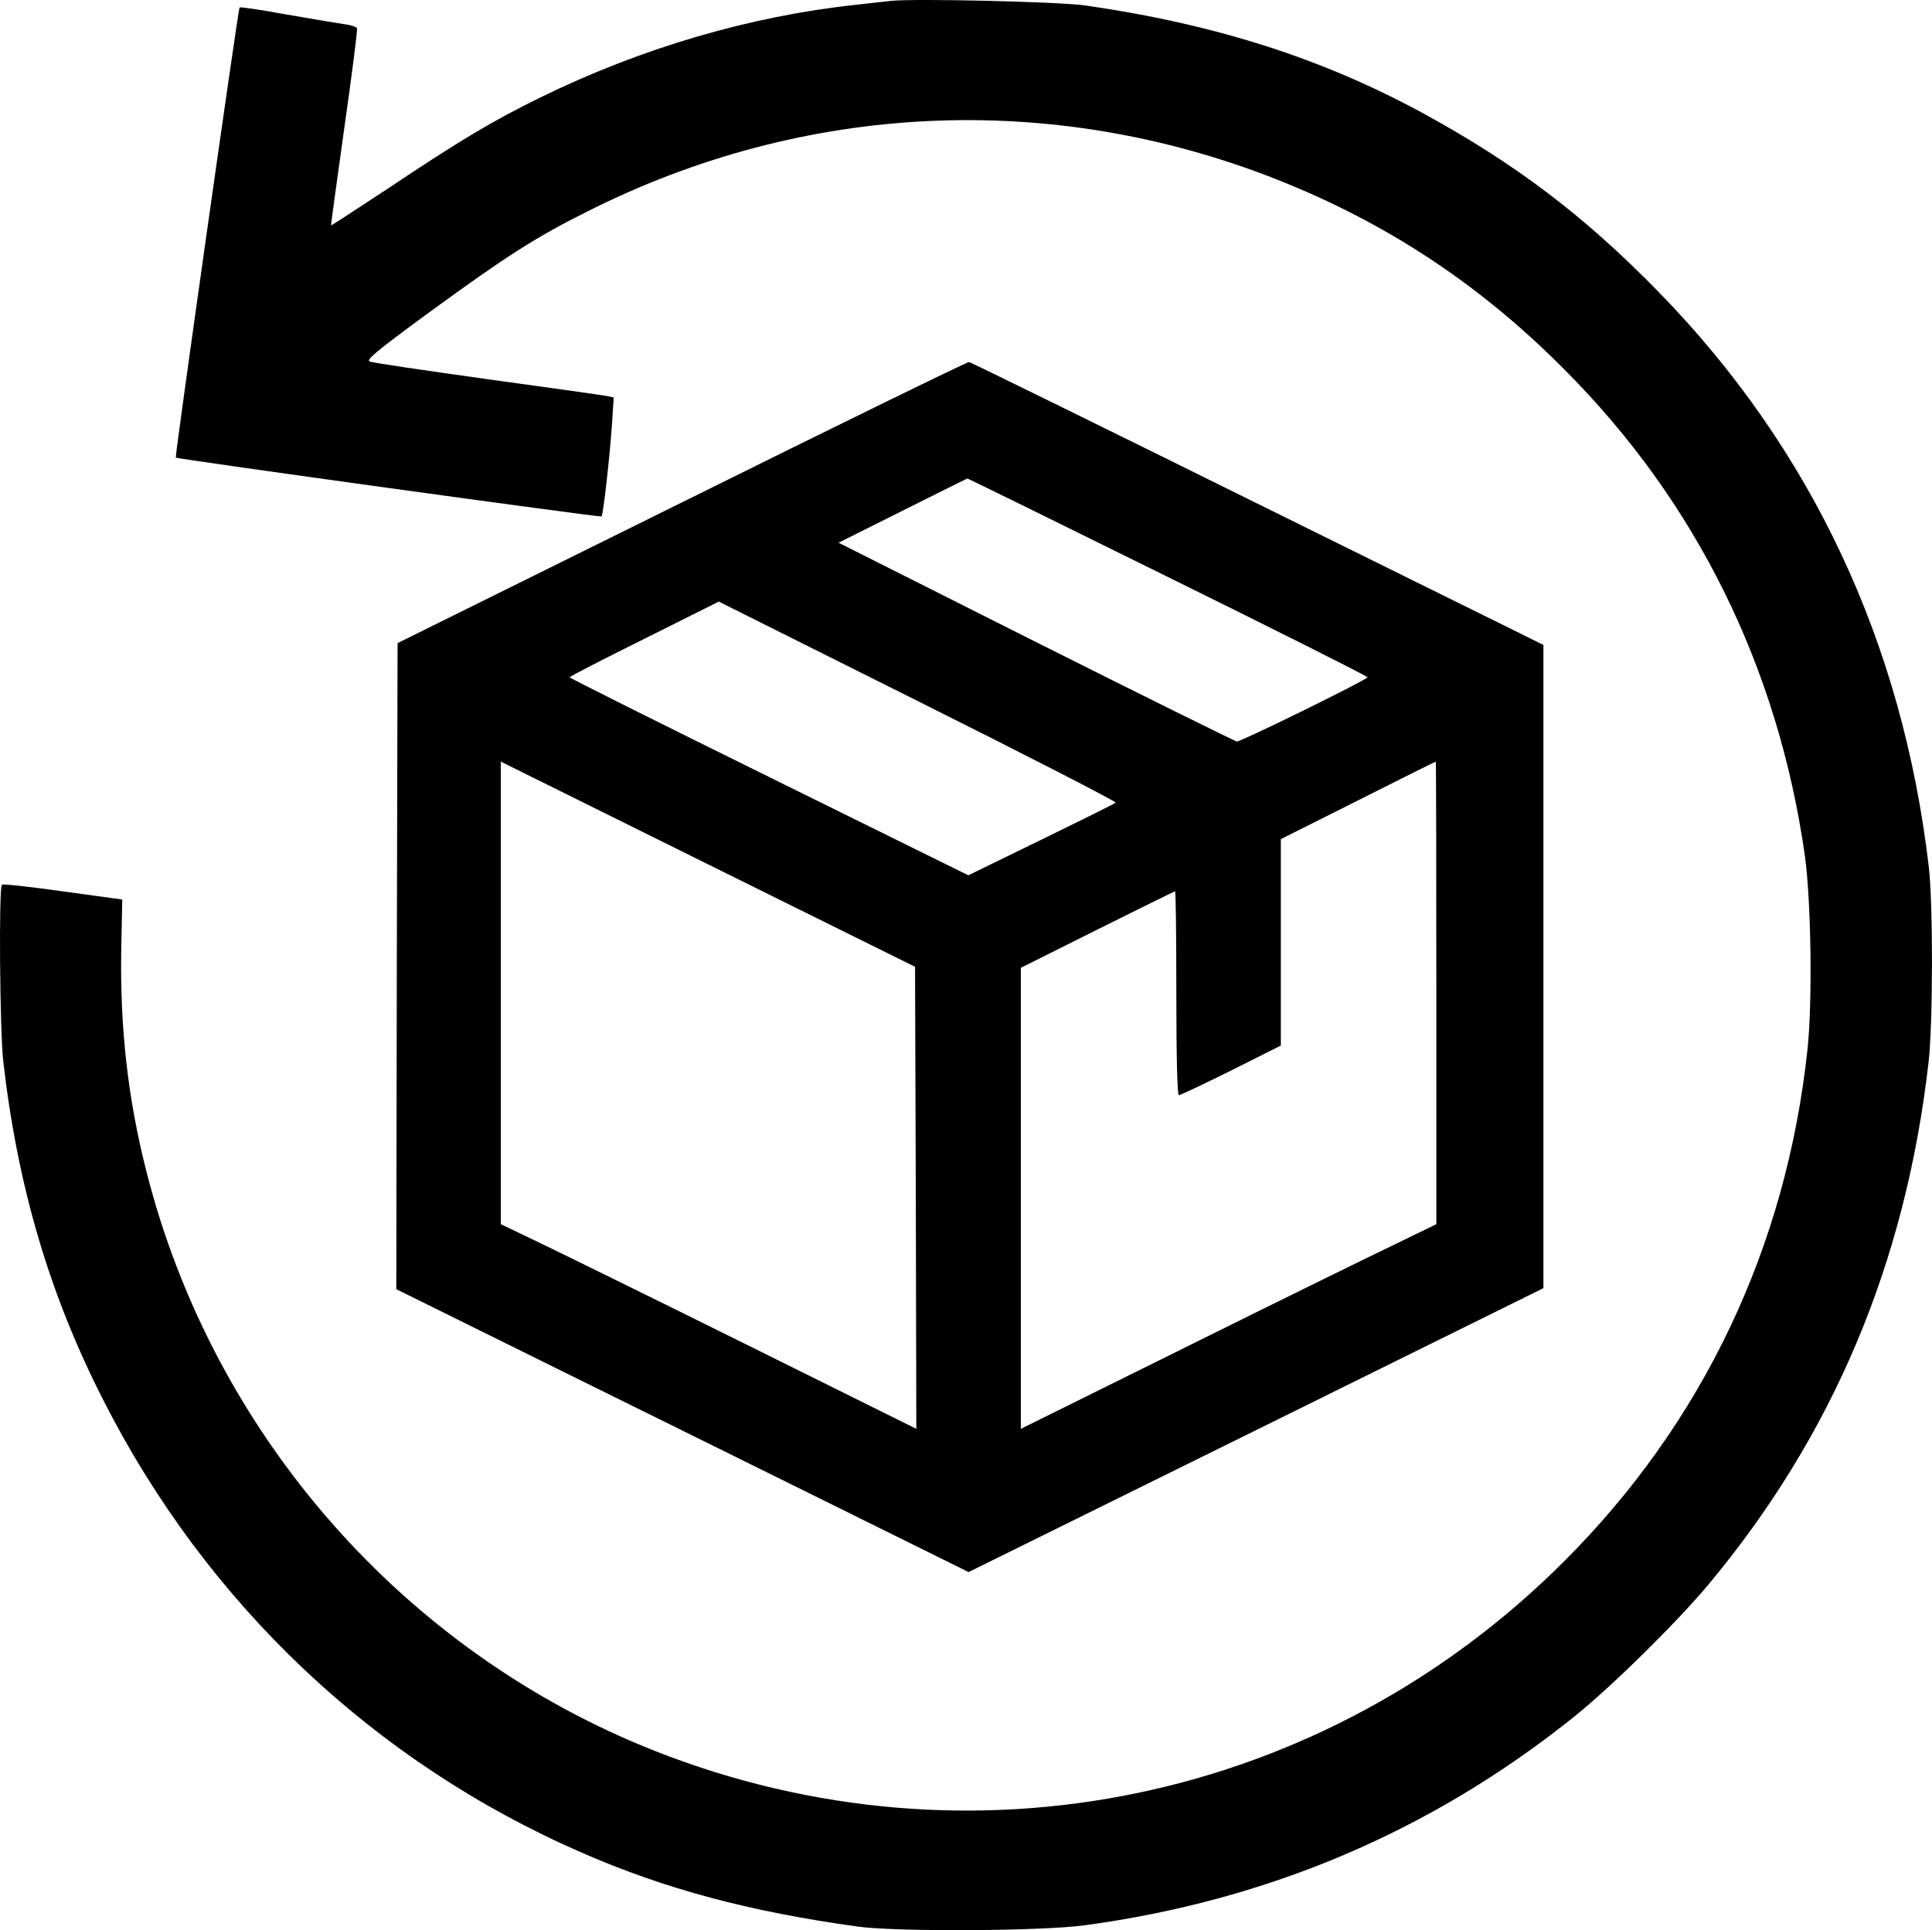
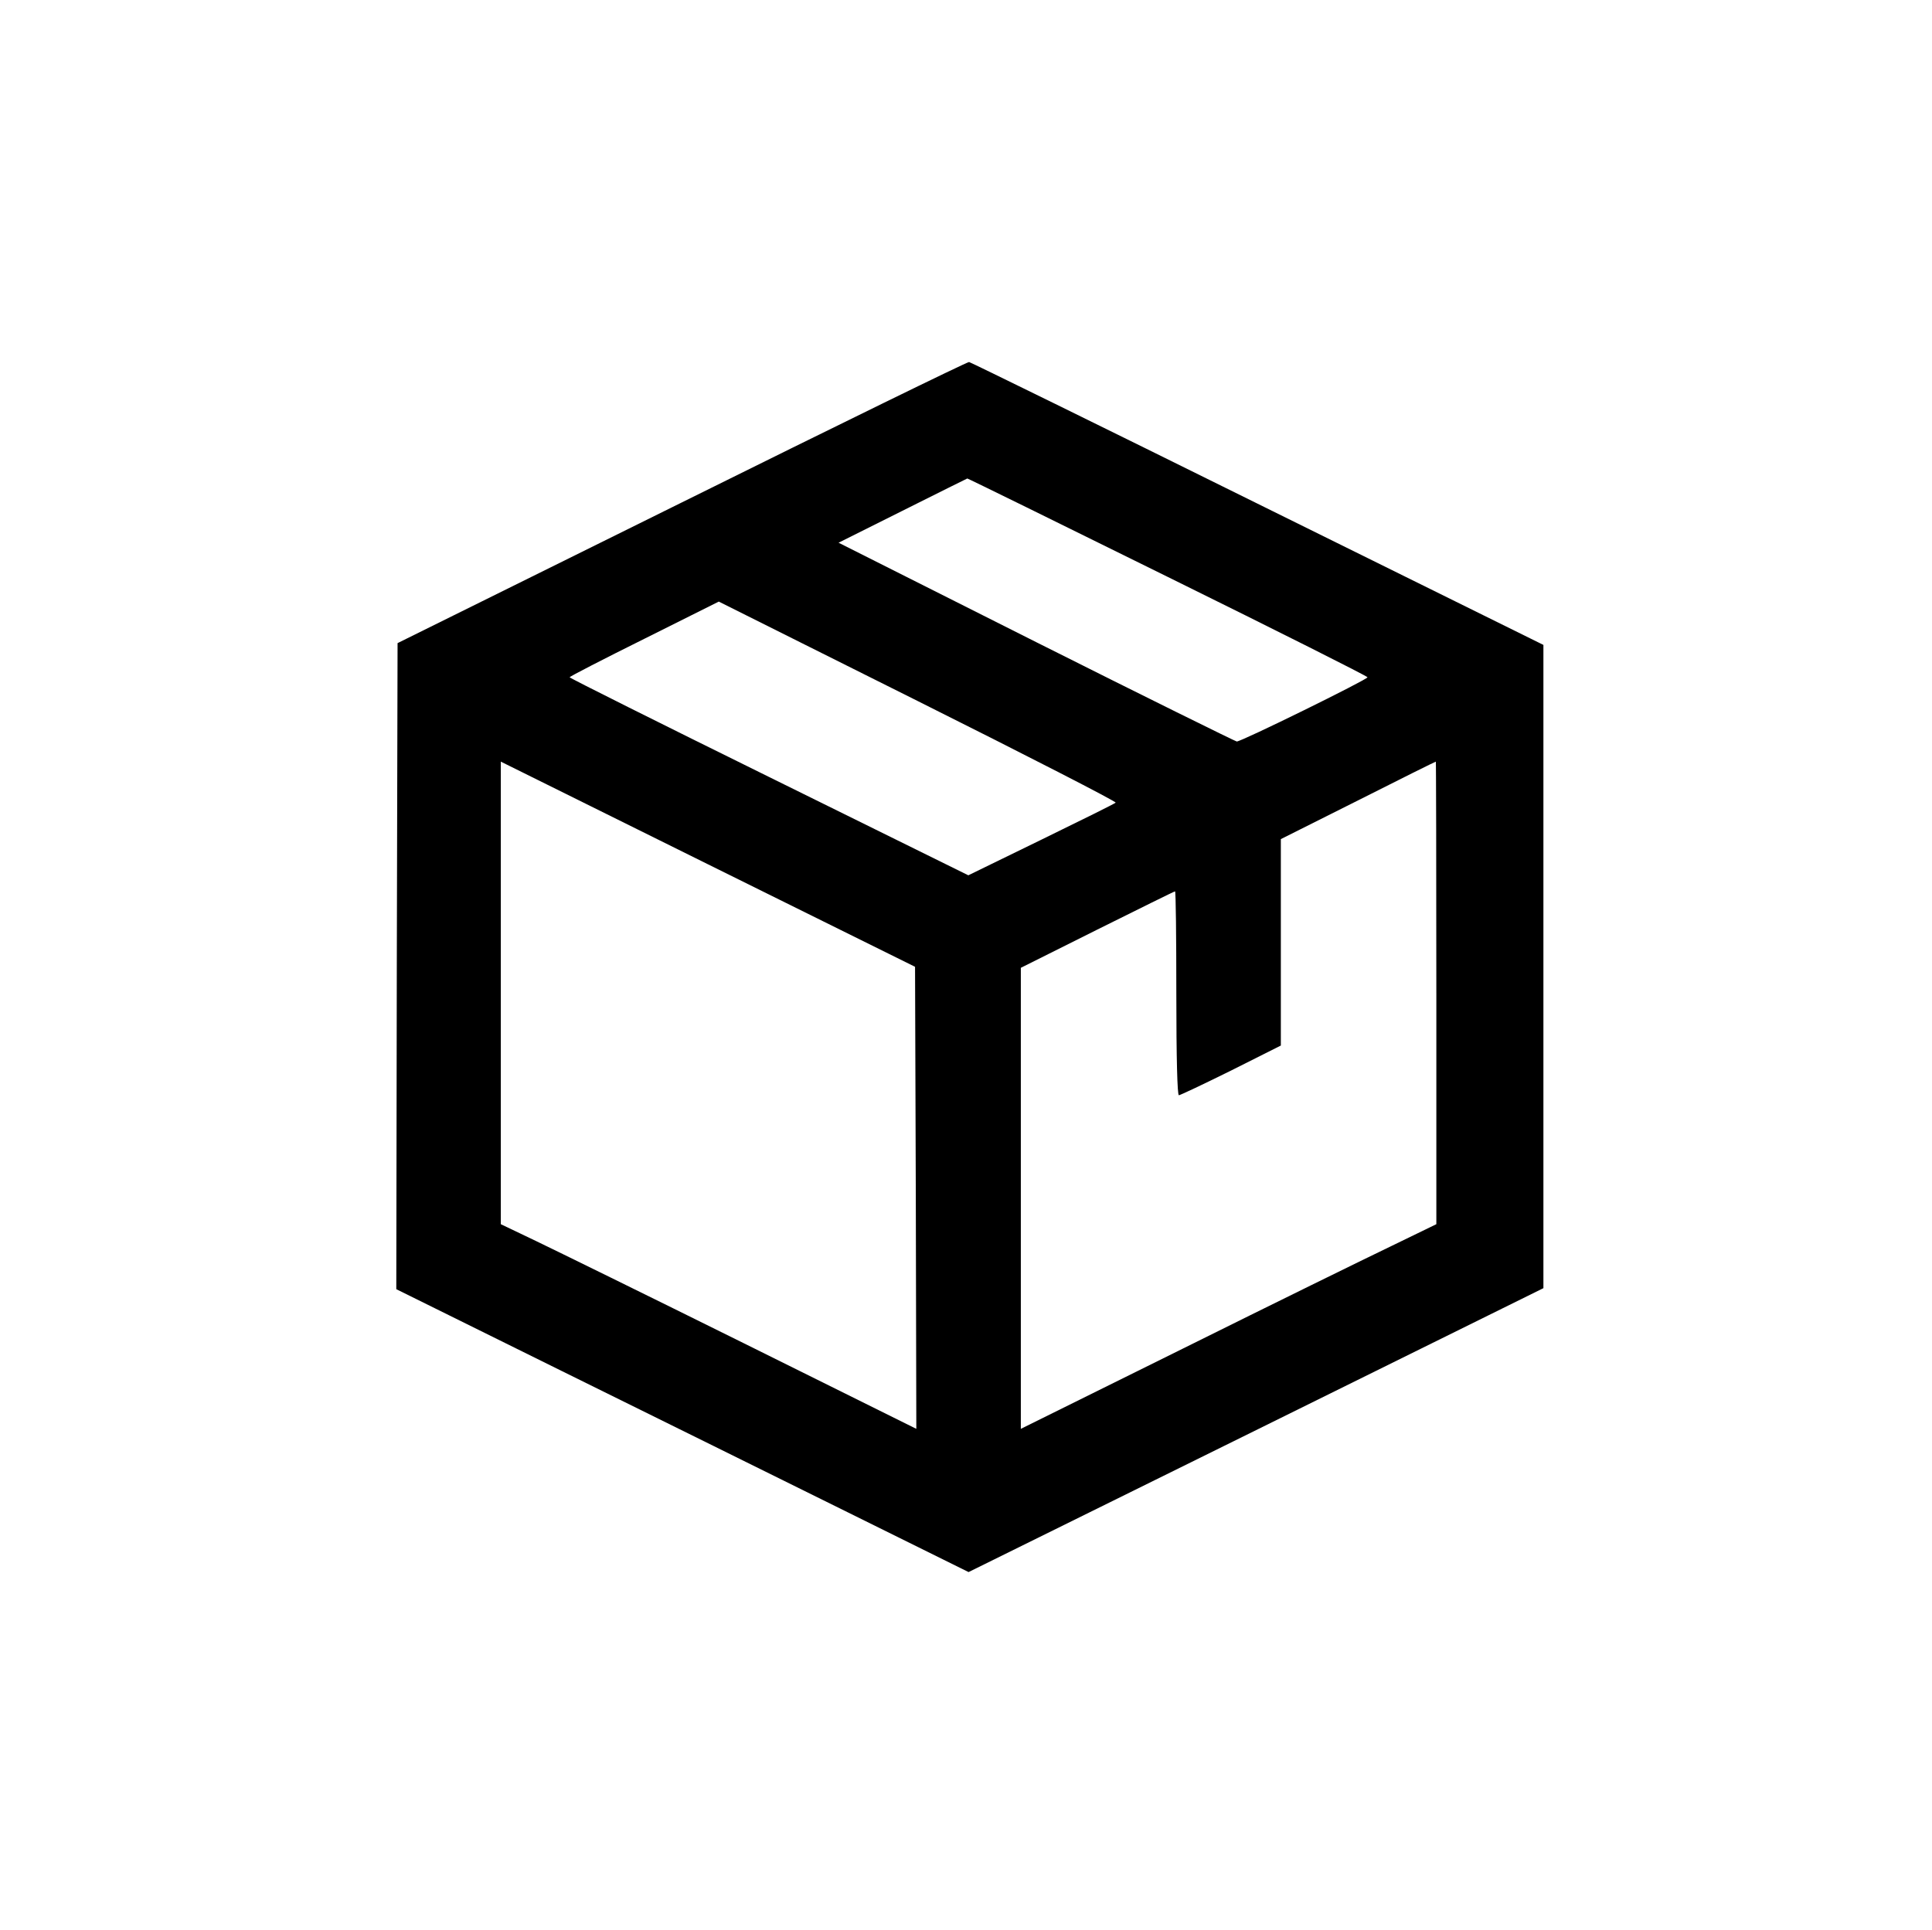
<svg xmlns="http://www.w3.org/2000/svg" xml:space="preserve" id="Layer_1" x="0" y="0" style="enable-background:new 0 0 757.9 757.4" version="1.1" viewBox="0 0 757.9 757.4">
  <g transform="matrix(.1 0 0 -.1 0 843)">
-     <path d="M3494.6 8426.5c-19-2-80-9-135-15-418-45-844-170-1240-364-186-91-318-170-599-358-121-80-221-145-222-144s23 173 52 382c30 209 52 385 50 391s-26 14-53 17c-26 4-128 21-226 38-97 18-179 30-182 27-5-5-254-1761-250-1766 5-6 1665-235 1670-231 7 7 32 231 41 360l7 107-29 6c-16 3-227 33-469 66-242 34-449 64-459 69-16 6 26 41 232 192 304 222 418 295 624 398 853 429 1819 473 2703 124 429-170 794-410 1125-743 519-519 841-1171 946-1912 24-176 30-569 10-758-83-776-410-1465-956-2010-942-942-2328-1231-3565-743-986 389-1735 1243-1996 2277-72 283-103 561-98 864l4 200-233 32c-128 18-236 30-239 26-13-12-8-576 5-691 56-491 181-916 392-1330 406-800 1065-1424 1880-1778 326-142 654-230 1080-289 152-21 720-18 890 5 719 97 1358 369 1915 814 147 117 404 370 529 519 491 587 777 1265 867 2054 17 149 18 619 1 765-103 882-461 1644-1062 2259-290 297-560 501-920 698-397 216-815 350-1326 424-104 15-674 28-764 18z" />
    <path d="m2674.6 6458.5-1115-552-3-1268-2-1267 647-320c357-176 862-426 1123-555l475-235 1128 557 1127 557v2524l-1121 554c-616 305-1126 555-1132 556-7 1-514-247-1127-551zm1908-293c430-212 782-389 782-393 0-9-498-254-513-252-6 1-361 176-787 390l-775 390 250 125c138 69 252 126 255 127 3 0 357-174 788-387zm-206-885c-4-4-135-69-293-146l-285-139-782 386c-430 212-782 388-782 391s132 71 293 151l292 146 782-391c430-215 779-394 775-398zm-784-1551 2-906-677 336c-373 185-740 365-815 401l-138 66v1815l813-403 812-402 3-907zm2042 805v-908l-177-86c-98-47-465-227-815-401l-638-316v1809l300 150c165 82 302 150 305 150s5-180 5-400c0-258 4-400 10-400 5 0 98 44 205 97l195 98v810l303 152c166 84 303 152 305 152 1 1 2-408 2-907z" />
  </g>
</svg>